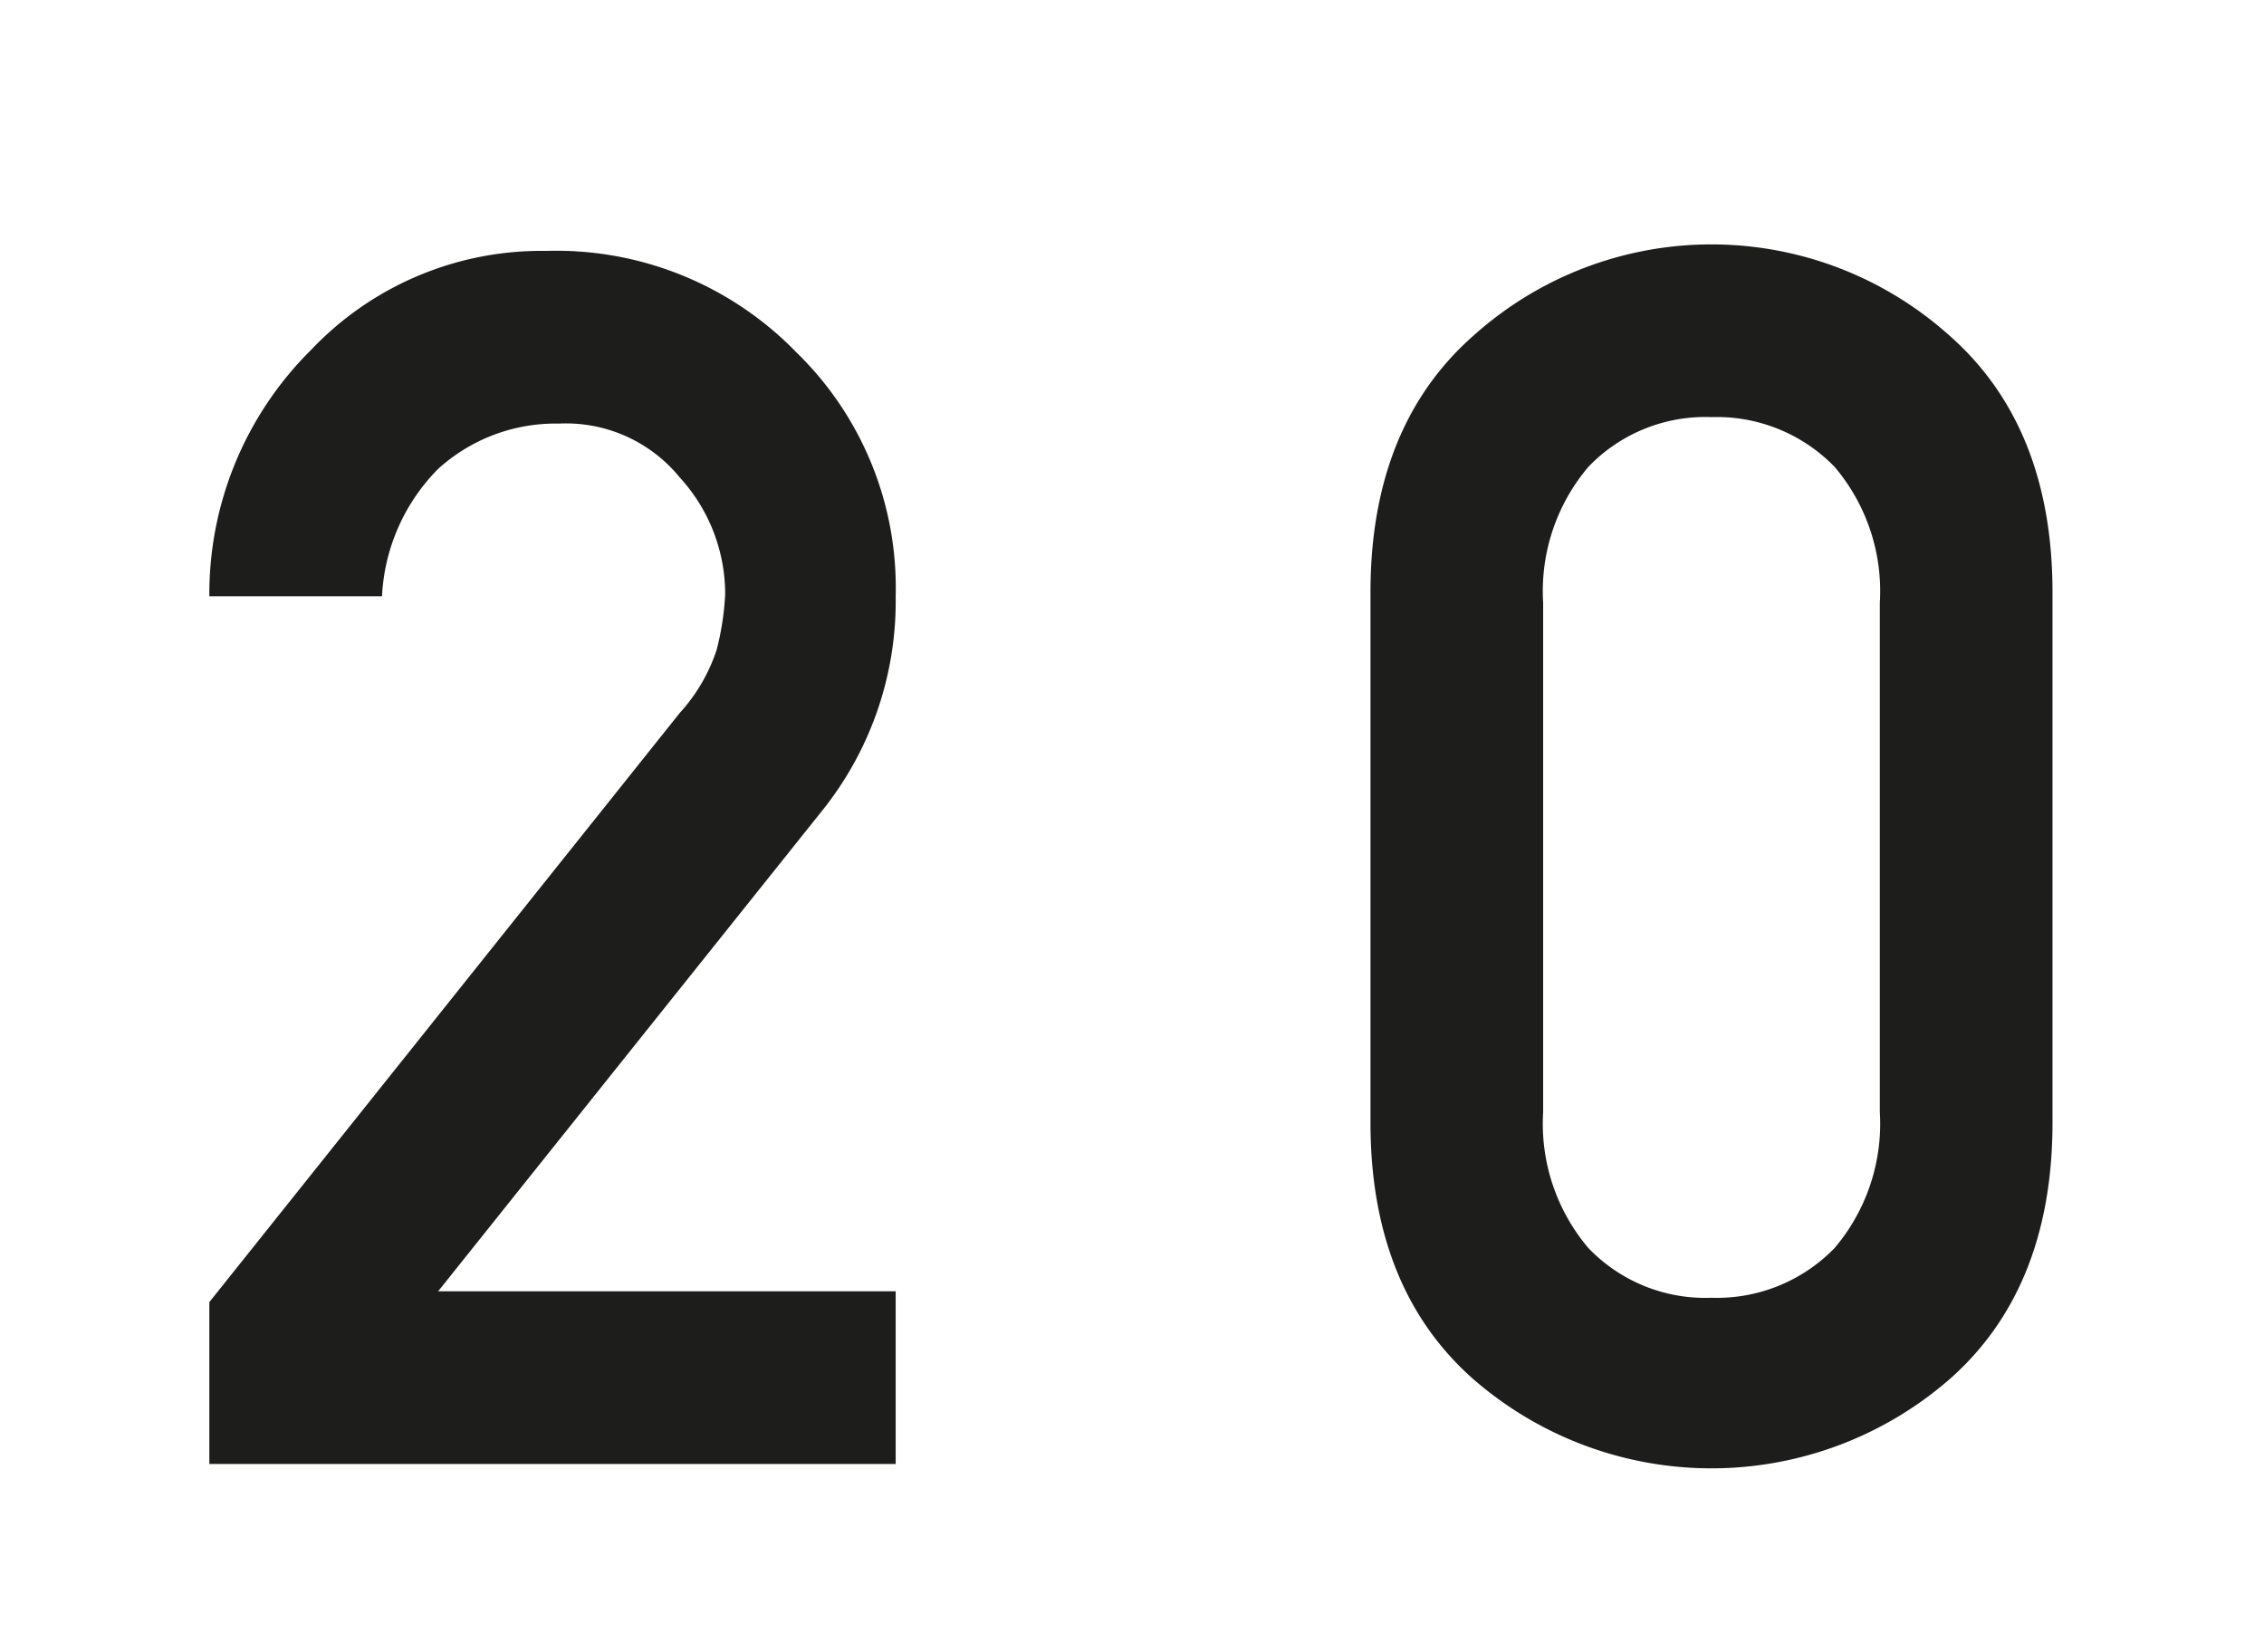
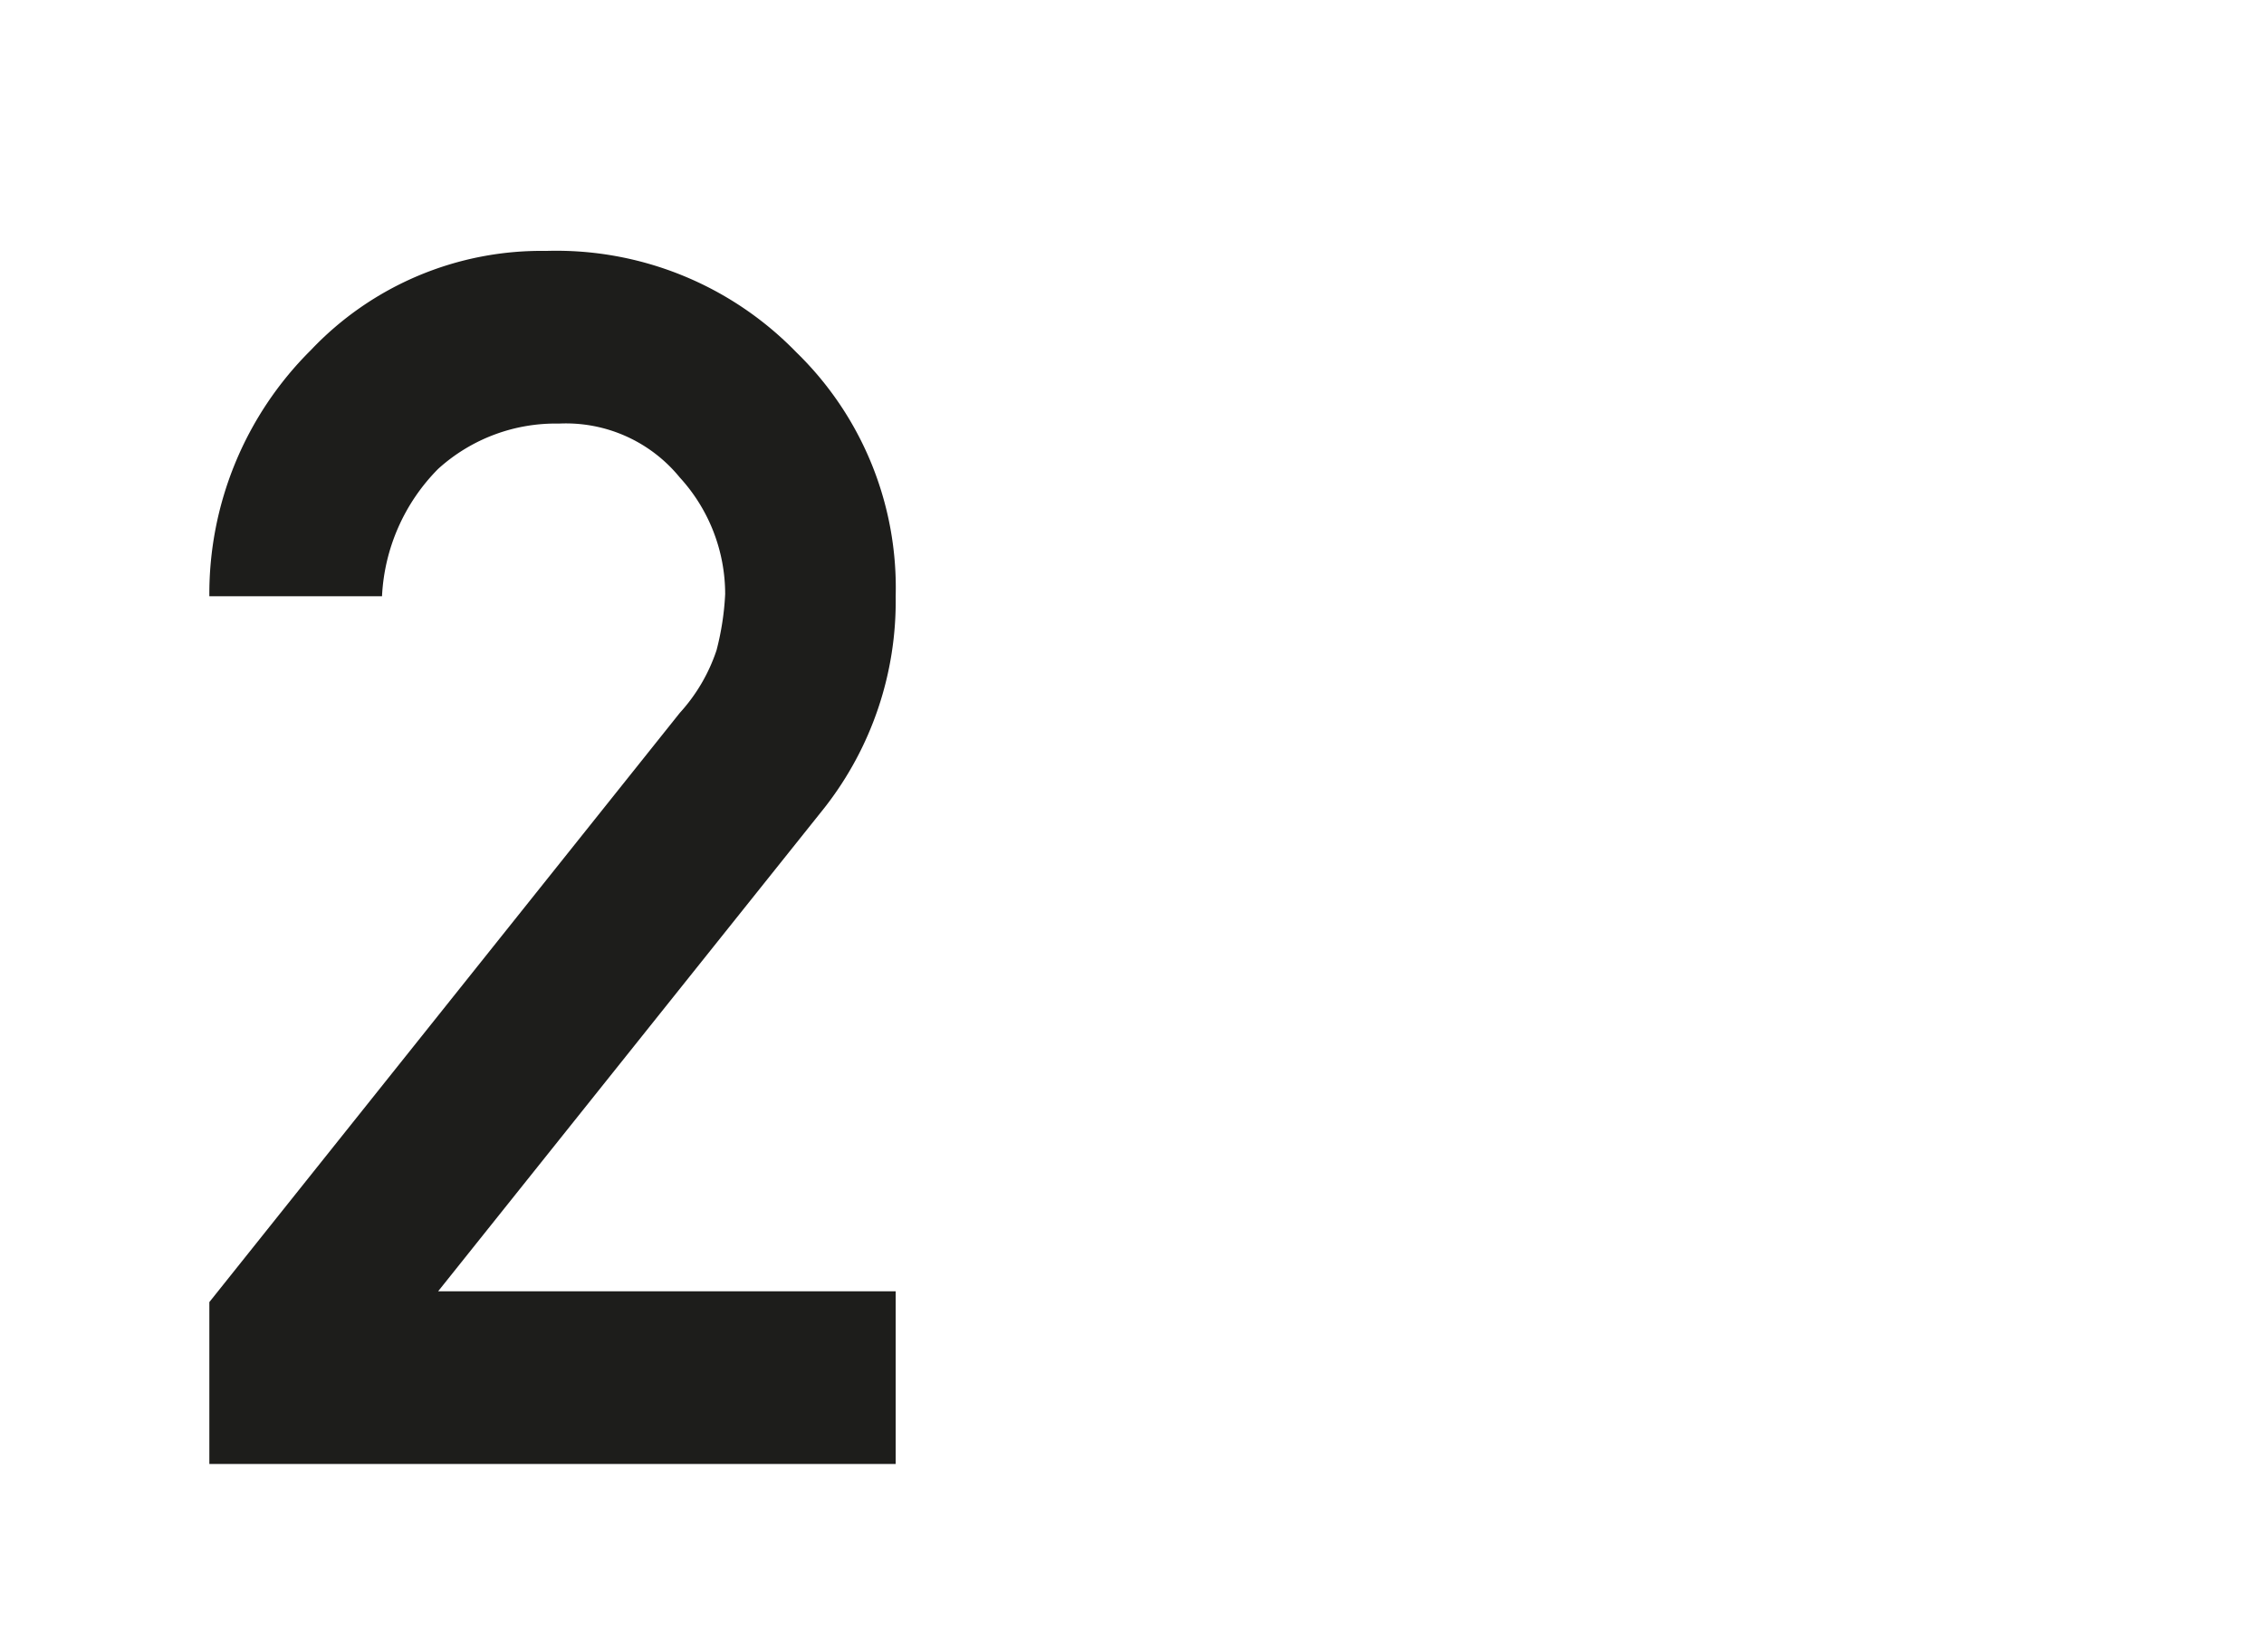
<svg xmlns="http://www.w3.org/2000/svg" id="Ebene_1" data-name="Ebene 1" width="37" height="27" viewBox="0 0 104.9 76.5">
  <defs>
    <style>
      .cls-1 {
        fill: #1d1d1b;
      }
    </style>
  </defs>
  <g>
    <path class="cls-1" d="M9.7,67.8V60.3L31.5,33a8.1,8.1,0,0,0,1.7-2.9,12.7,12.7,0,0,0,.4-2.6,8,8,0,0,0-2.1-5.4,6.8,6.8,0,0,0-5.6-2.5,8.1,8.1,0,0,0-5.6,2.1,9,9,0,0,0-2.6,5.9h-8a15.9,15.9,0,0,1,4.7-11.4,14.7,14.7,0,0,1,10.9-4.6,15.5,15.5,0,0,1,11.6,4.7,15.2,15.2,0,0,1,4.6,11.3,15.5,15.5,0,0,1-3.3,9.8L20.3,59.8H41.5v8Z" />
-     <path class="cls-1" d="M63.5,52V27.4c0-5.1,1.6-9.1,4.8-11.9a16.5,16.5,0,0,1,22,0c3.2,2.8,4.8,6.8,4.8,11.9V52c0,5.1-1.6,9.1-4.8,11.9a16.8,16.8,0,0,1-22,0C65.1,61.1,63.5,57.1,63.5,52Zm23.6-.5V27.9A8.9,8.9,0,0,0,85,21.6a7.6,7.6,0,0,0-5.7-2.3,7.5,7.5,0,0,0-5.7,2.3,8.9,8.9,0,0,0-2.1,6.3V51.5a8.9,8.9,0,0,0,2.1,6.3,7.5,7.5,0,0,0,5.7,2.3A7.6,7.6,0,0,0,85,57.8,8.9,8.9,0,0,0,87.1,51.5Z" />
  </g>
</svg>